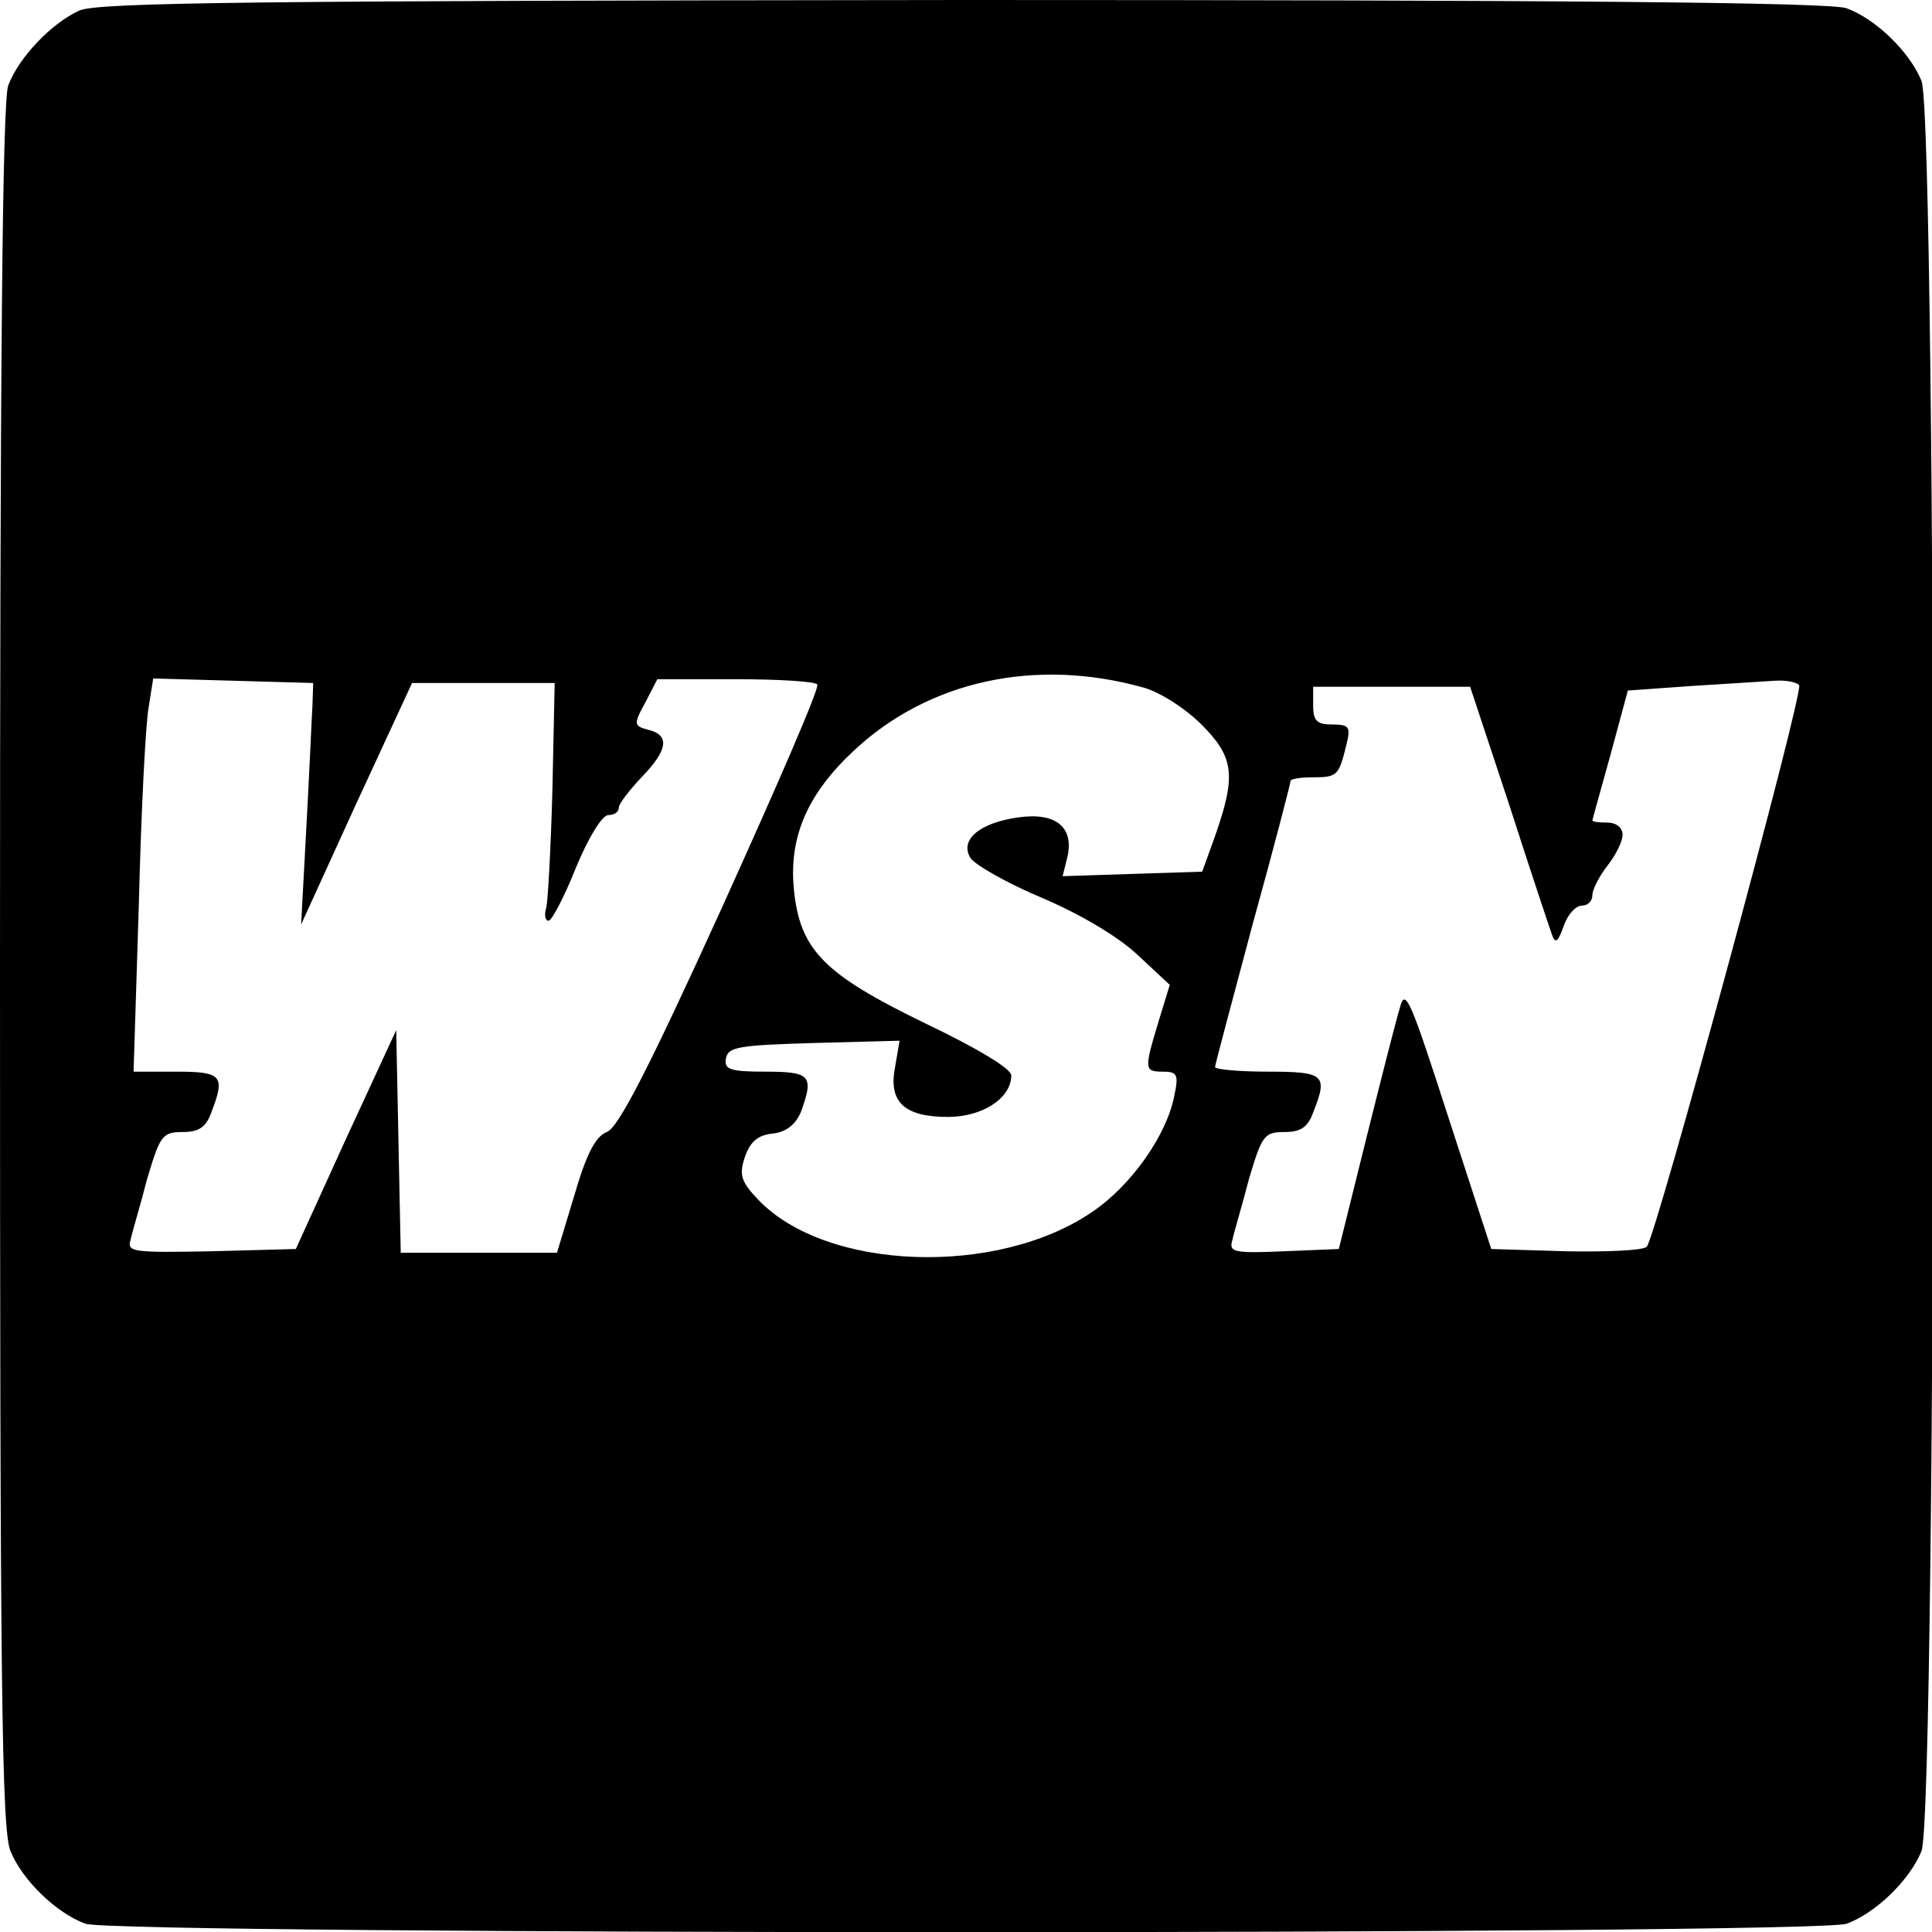
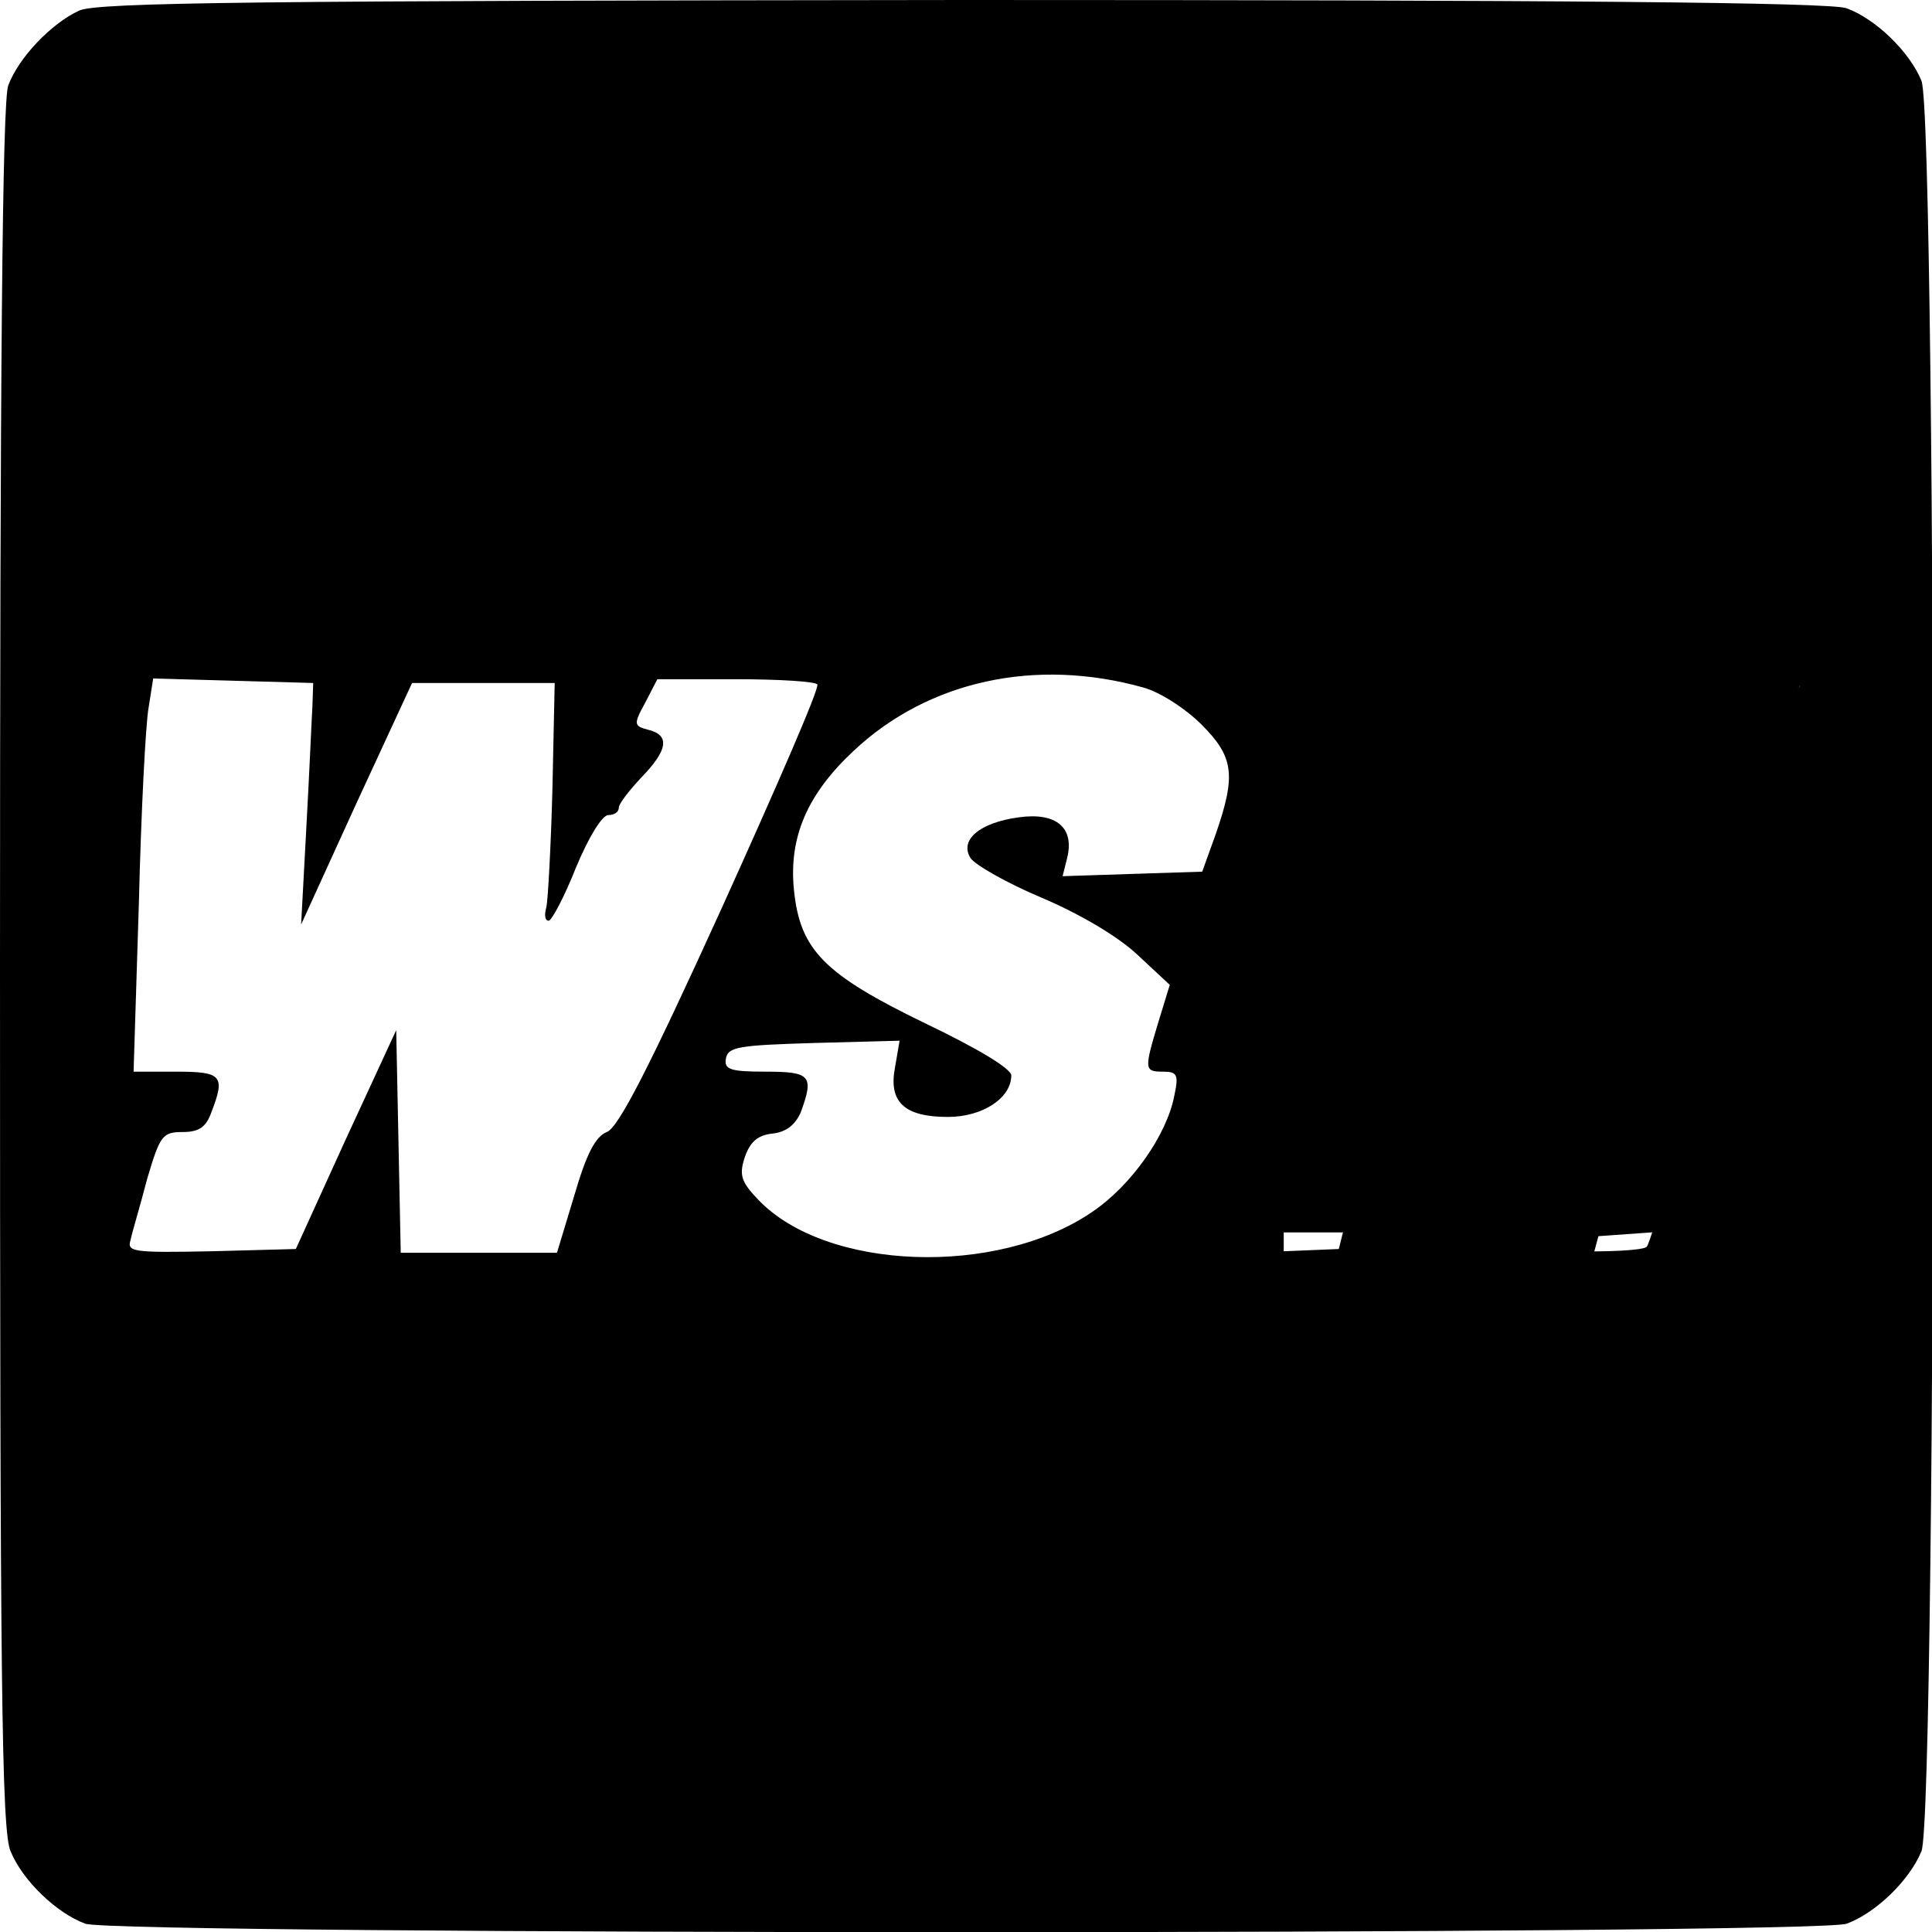
<svg xmlns="http://www.w3.org/2000/svg" version="1.0" width="256pt" height="256pt" viewBox="0 0 256 256" preserveAspectRatio="xMidYMid meet">
  <g transform="translate(0,256) scale(0.1,-0.1)" fill="#000000" stroke="none">
-     <path d="M105 2546 c-37 -17 -80 -62 -94 -99 -8 -19 -11 -387 -11 -1168 0 -945 2 -1145 14 -1172 16 -39 61 -82 99 -96 40 -15 2294 -15 2334 0 38 14 83 57 99 96 21 48 21 2298 0 2346 -16 39 -61 82 -99 96 -19 8 -387 11 -1170 11 -932 -1 -1148 -3 -1172 -14z m1410 -897 c22 -6 56 -28 77 -49 43 -43 46 -67 19 -145 l-18 -50 -93 -3 -92 -3 6 24 c10 40 -14 61 -64 54 -52 -7 -79 -30 -64 -54 6 -9 48 -33 93 -52 50 -21 101 -51 127 -75 l44 -41 -15 -49 c-19 -63 -19 -66 6 -66 19 0 21 -4 15 -32 -10 -52 -57 -119 -109 -154 -126 -86 -352 -78 -442 16 -23 24 -26 33 -18 57 7 20 17 29 37 31 18 2 30 12 37 28 18 49 13 54 -47 54 -47 0 -55 3 -52 18 3 15 18 17 117 20 l113 3 -6 -35 c-9 -46 12 -66 70 -66 46 0 84 25 84 55 0 9 -45 36 -114 69 -134 65 -166 97 -174 177 -7 70 18 127 79 184 99 93 241 124 384 84z m-1101 -24 c-1 -16 -4 -88 -8 -160 l-7 -130 73 160 74 160 94 0 95 0 -3 -140 c-2 -77 -6 -148 -8 -157 -3 -10 -2 -18 3 -18 4 0 21 32 36 70 17 41 35 70 43 70 8 0 14 4 14 10 0 5 14 23 30 40 35 36 38 56 9 63 -19 5 -20 7 -4 36 l16 31 104 0 c57 0 106 -3 108 -7 3 -5 -55 -138 -127 -297 -96 -211 -137 -291 -152 -296 -15 -6 -27 -29 -43 -84 l-23 -76 -104 0 -103 0 -3 147 -3 148 -67 -145 -66 -145 -112 -3 c-104 -2 -112 -1 -107 15 2 10 13 46 22 81 17 57 20 62 47 62 21 0 31 6 38 26 19 49 14 54 -47 54 l-56 0 7 223 c3 122 9 239 13 260 l6 38 106 -3 106 -3 -1 -30z m1970 27 c6 -10 -190 -732 -202 -744 -5 -5 -53 -7 -107 -6 l-99 3 -57 175 c-50 155 -57 172 -64 145 -5 -16 -25 -95 -45 -175 l-36 -145 -73 -3 c-67 -3 -73 -1 -68 15 2 10 13 46 22 81 17 57 20 62 47 62 21 0 31 6 38 26 20 50 15 54 -60 54 -38 0 -70 3 -70 6 0 3 23 89 50 190 28 101 50 186 50 189 0 3 13 5 29 5 33 0 35 2 45 43 6 24 4 27 -19 27 -20 0 -25 5 -25 25 l0 25 104 0 104 0 52 -157 c28 -87 54 -165 57 -173 4 -11 8 -7 15 13 5 15 16 27 24 27 8 0 14 6 14 14 0 7 9 25 20 39 11 14 20 32 20 41 0 9 -8 16 -20 16 -11 0 -20 1 -20 3 0 1 11 40 24 87 l23 85 84 6 c46 3 96 6 111 7 15 1 29 -2 32 -6z" />
+     <path d="M105 2546 c-37 -17 -80 -62 -94 -99 -8 -19 -11 -387 -11 -1168 0 -945 2 -1145 14 -1172 16 -39 61 -82 99 -96 40 -15 2294 -15 2334 0 38 14 83 57 99 96 21 48 21 2298 0 2346 -16 39 -61 82 -99 96 -19 8 -387 11 -1170 11 -932 -1 -1148 -3 -1172 -14z m1410 -897 c22 -6 56 -28 77 -49 43 -43 46 -67 19 -145 l-18 -50 -93 -3 -92 -3 6 24 c10 40 -14 61 -64 54 -52 -7 -79 -30 -64 -54 6 -9 48 -33 93 -52 50 -21 101 -51 127 -75 l44 -41 -15 -49 c-19 -63 -19 -66 6 -66 19 0 21 -4 15 -32 -10 -52 -57 -119 -109 -154 -126 -86 -352 -78 -442 16 -23 24 -26 33 -18 57 7 20 17 29 37 31 18 2 30 12 37 28 18 49 13 54 -47 54 -47 0 -55 3 -52 18 3 15 18 17 117 20 l113 3 -6 -35 c-9 -46 12 -66 70 -66 46 0 84 25 84 55 0 9 -45 36 -114 69 -134 65 -166 97 -174 177 -7 70 18 127 79 184 99 93 241 124 384 84z m-1101 -24 c-1 -16 -4 -88 -8 -160 l-7 -130 73 160 74 160 94 0 95 0 -3 -140 c-2 -77 -6 -148 -8 -157 -3 -10 -2 -18 3 -18 4 0 21 32 36 70 17 41 35 70 43 70 8 0 14 4 14 10 0 5 14 23 30 40 35 36 38 56 9 63 -19 5 -20 7 -4 36 l16 31 104 0 c57 0 106 -3 108 -7 3 -5 -55 -138 -127 -297 -96 -211 -137 -291 -152 -296 -15 -6 -27 -29 -43 -84 l-23 -76 -104 0 -103 0 -3 147 -3 148 -67 -145 -66 -145 -112 -3 c-104 -2 -112 -1 -107 15 2 10 13 46 22 81 17 57 20 62 47 62 21 0 31 6 38 26 19 49 14 54 -47 54 l-56 0 7 223 c3 122 9 239 13 260 l6 38 106 -3 106 -3 -1 -30z m1970 27 c6 -10 -190 -732 -202 -744 -5 -5 -53 -7 -107 -6 l-99 3 -57 175 c-50 155 -57 172 -64 145 -5 -16 -25 -95 -45 -175 l-36 -145 -73 -3 l0 25 104 0 104 0 52 -157 c28 -87 54 -165 57 -173 4 -11 8 -7 15 13 5 15 16 27 24 27 8 0 14 6 14 14 0 7 9 25 20 39 11 14 20 32 20 41 0 9 -8 16 -20 16 -11 0 -20 1 -20 3 0 1 11 40 24 87 l23 85 84 6 c46 3 96 6 111 7 15 1 29 -2 32 -6z" />
  </g>
</svg>